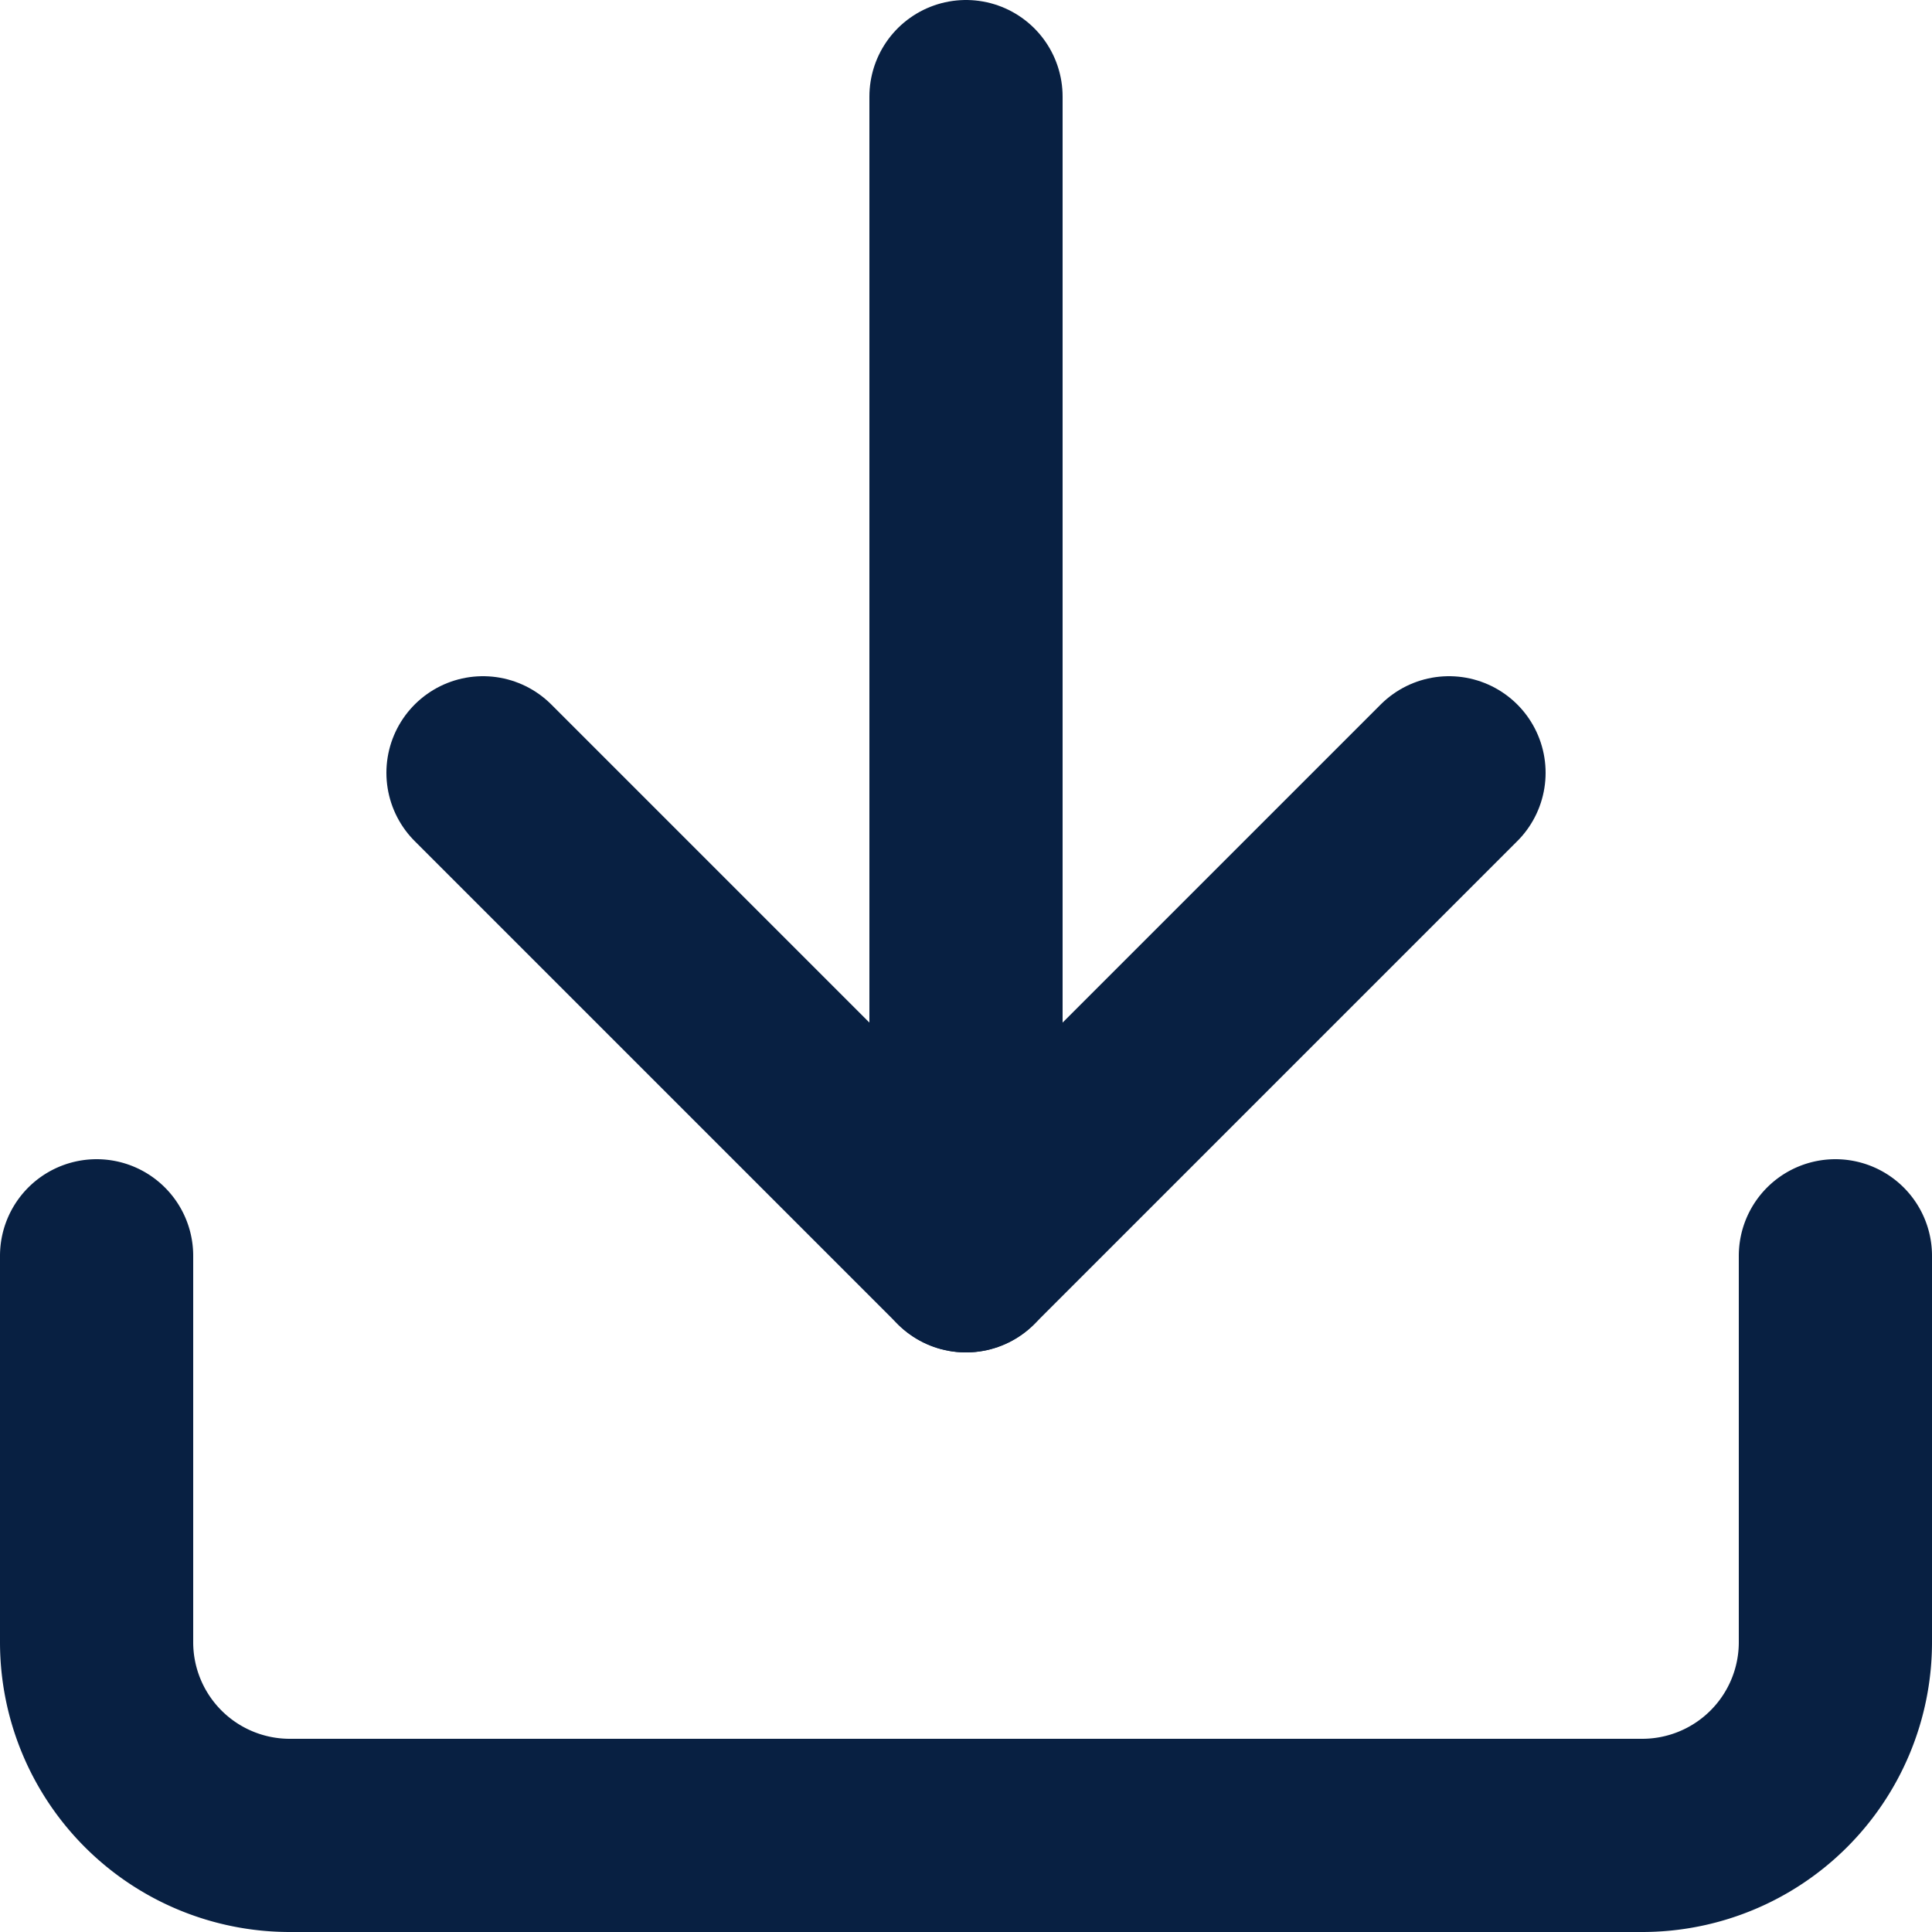
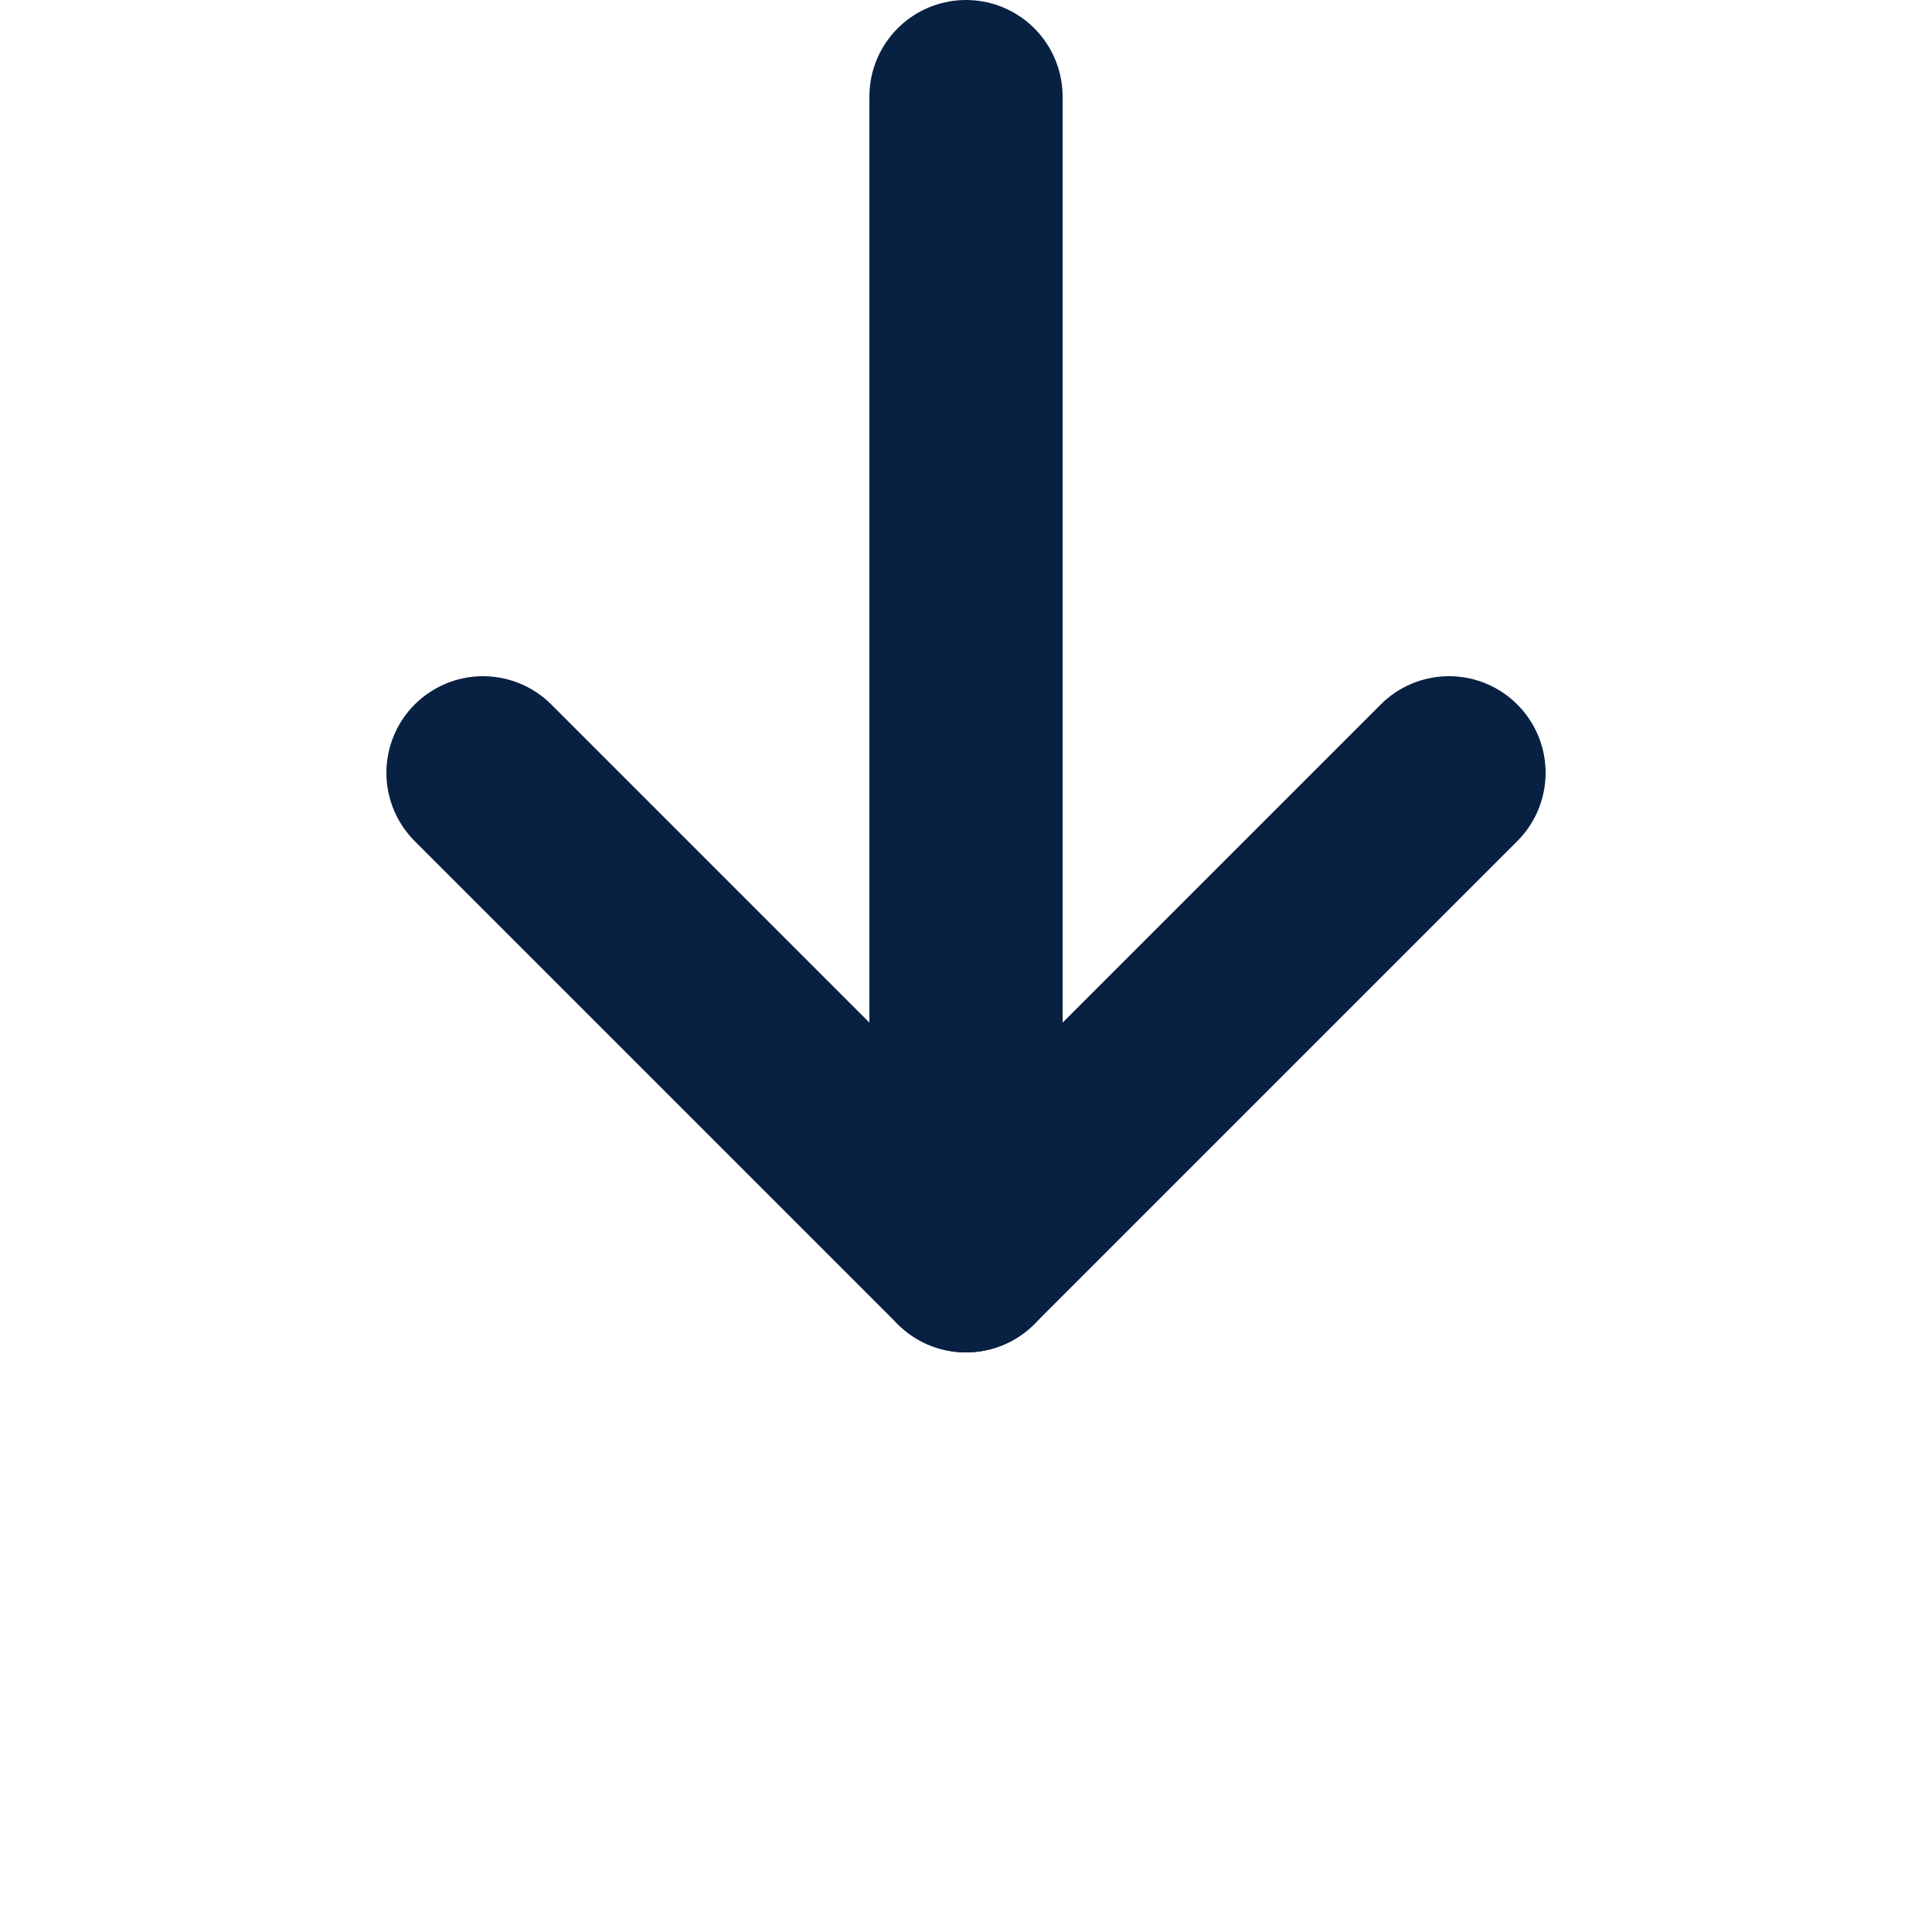
<svg xmlns="http://www.w3.org/2000/svg" width="30" height="30" viewBox="0 0 30 30">
  <g id="Icon_feather-download" data-name="Icon feather-download" transform="translate(-3 -3)">
-     <path id="Caminho_57" data-name="Caminho 57" d="M31.5,22.5v6a3,3,0,0,1-3,3H7.5a3,3,0,0,1-3-3v-6" fill="none" stroke="#082042" stroke-linecap="round" stroke-linejoin="round" stroke-width="3" />
    <path id="Caminho_58" data-name="Caminho 58" d="M10.5,15,18,22.5,25.5,15" fill="none" stroke="#082042" stroke-linecap="round" stroke-linejoin="round" stroke-width="3" />
    <path id="Caminho_59" data-name="Caminho 59" d="M18,22.5V4.5" fill="none" stroke="#082042" stroke-linecap="round" stroke-linejoin="round" stroke-width="3" />
  </g>
</svg>